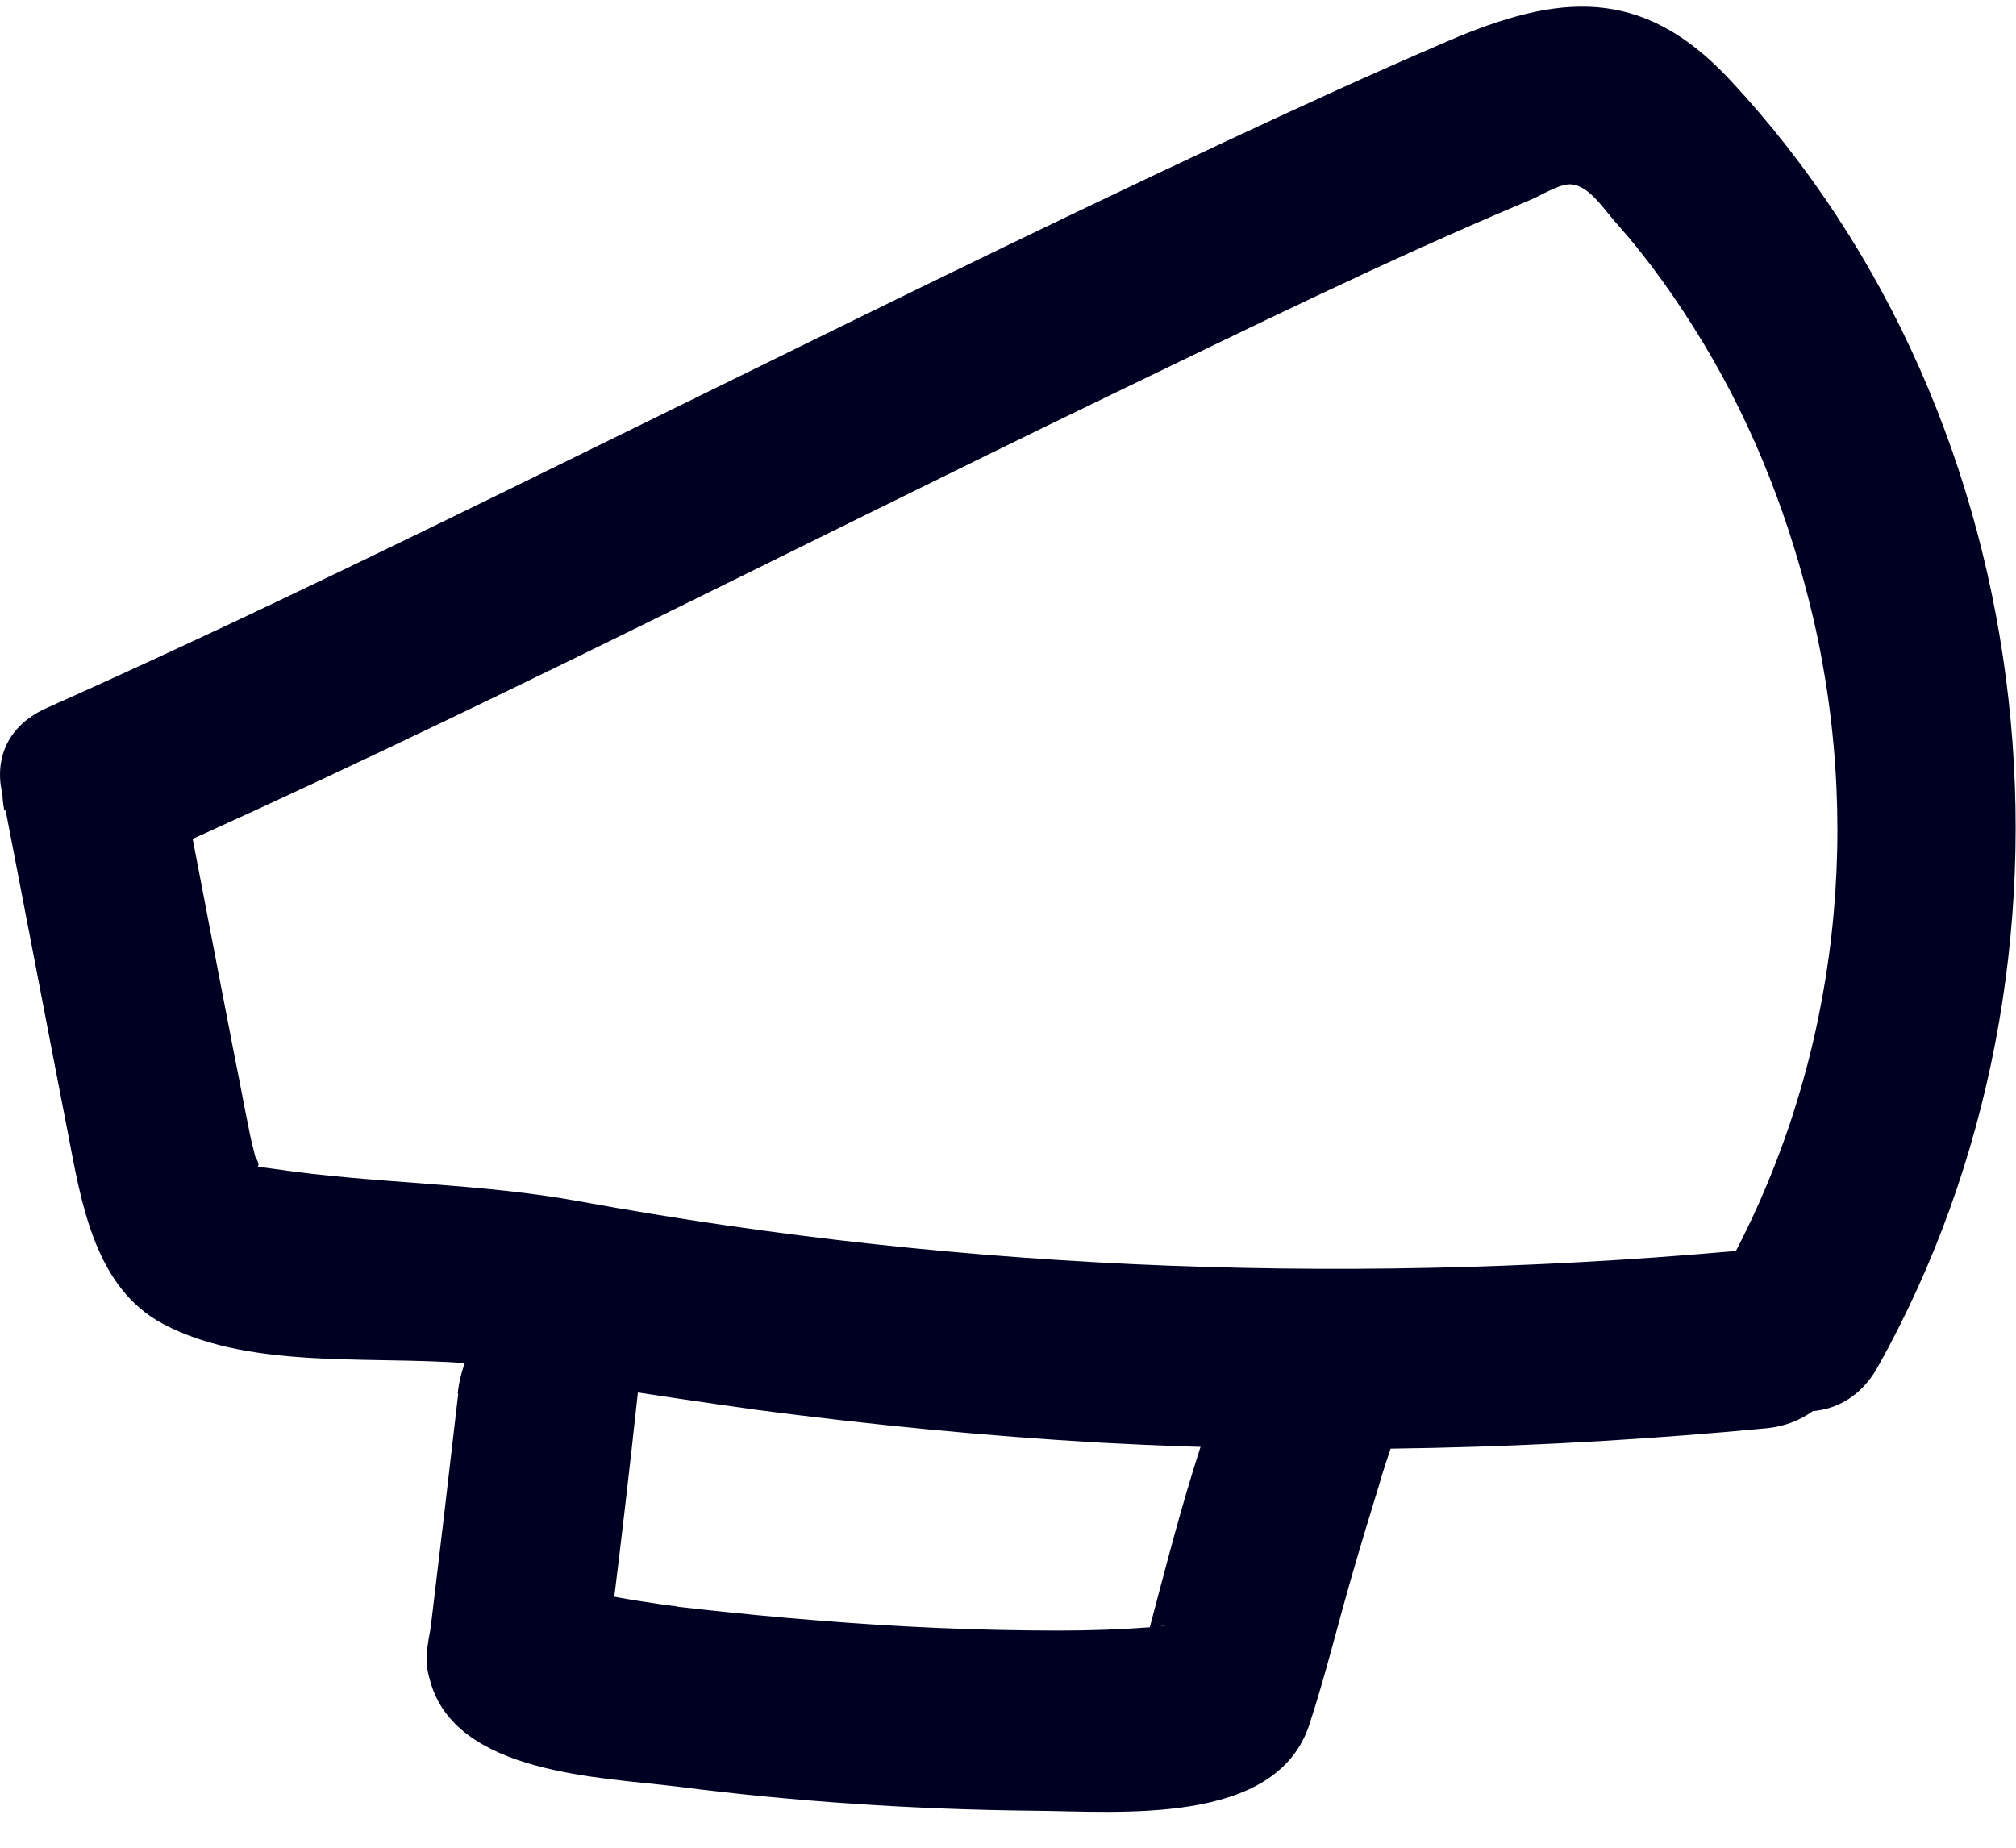
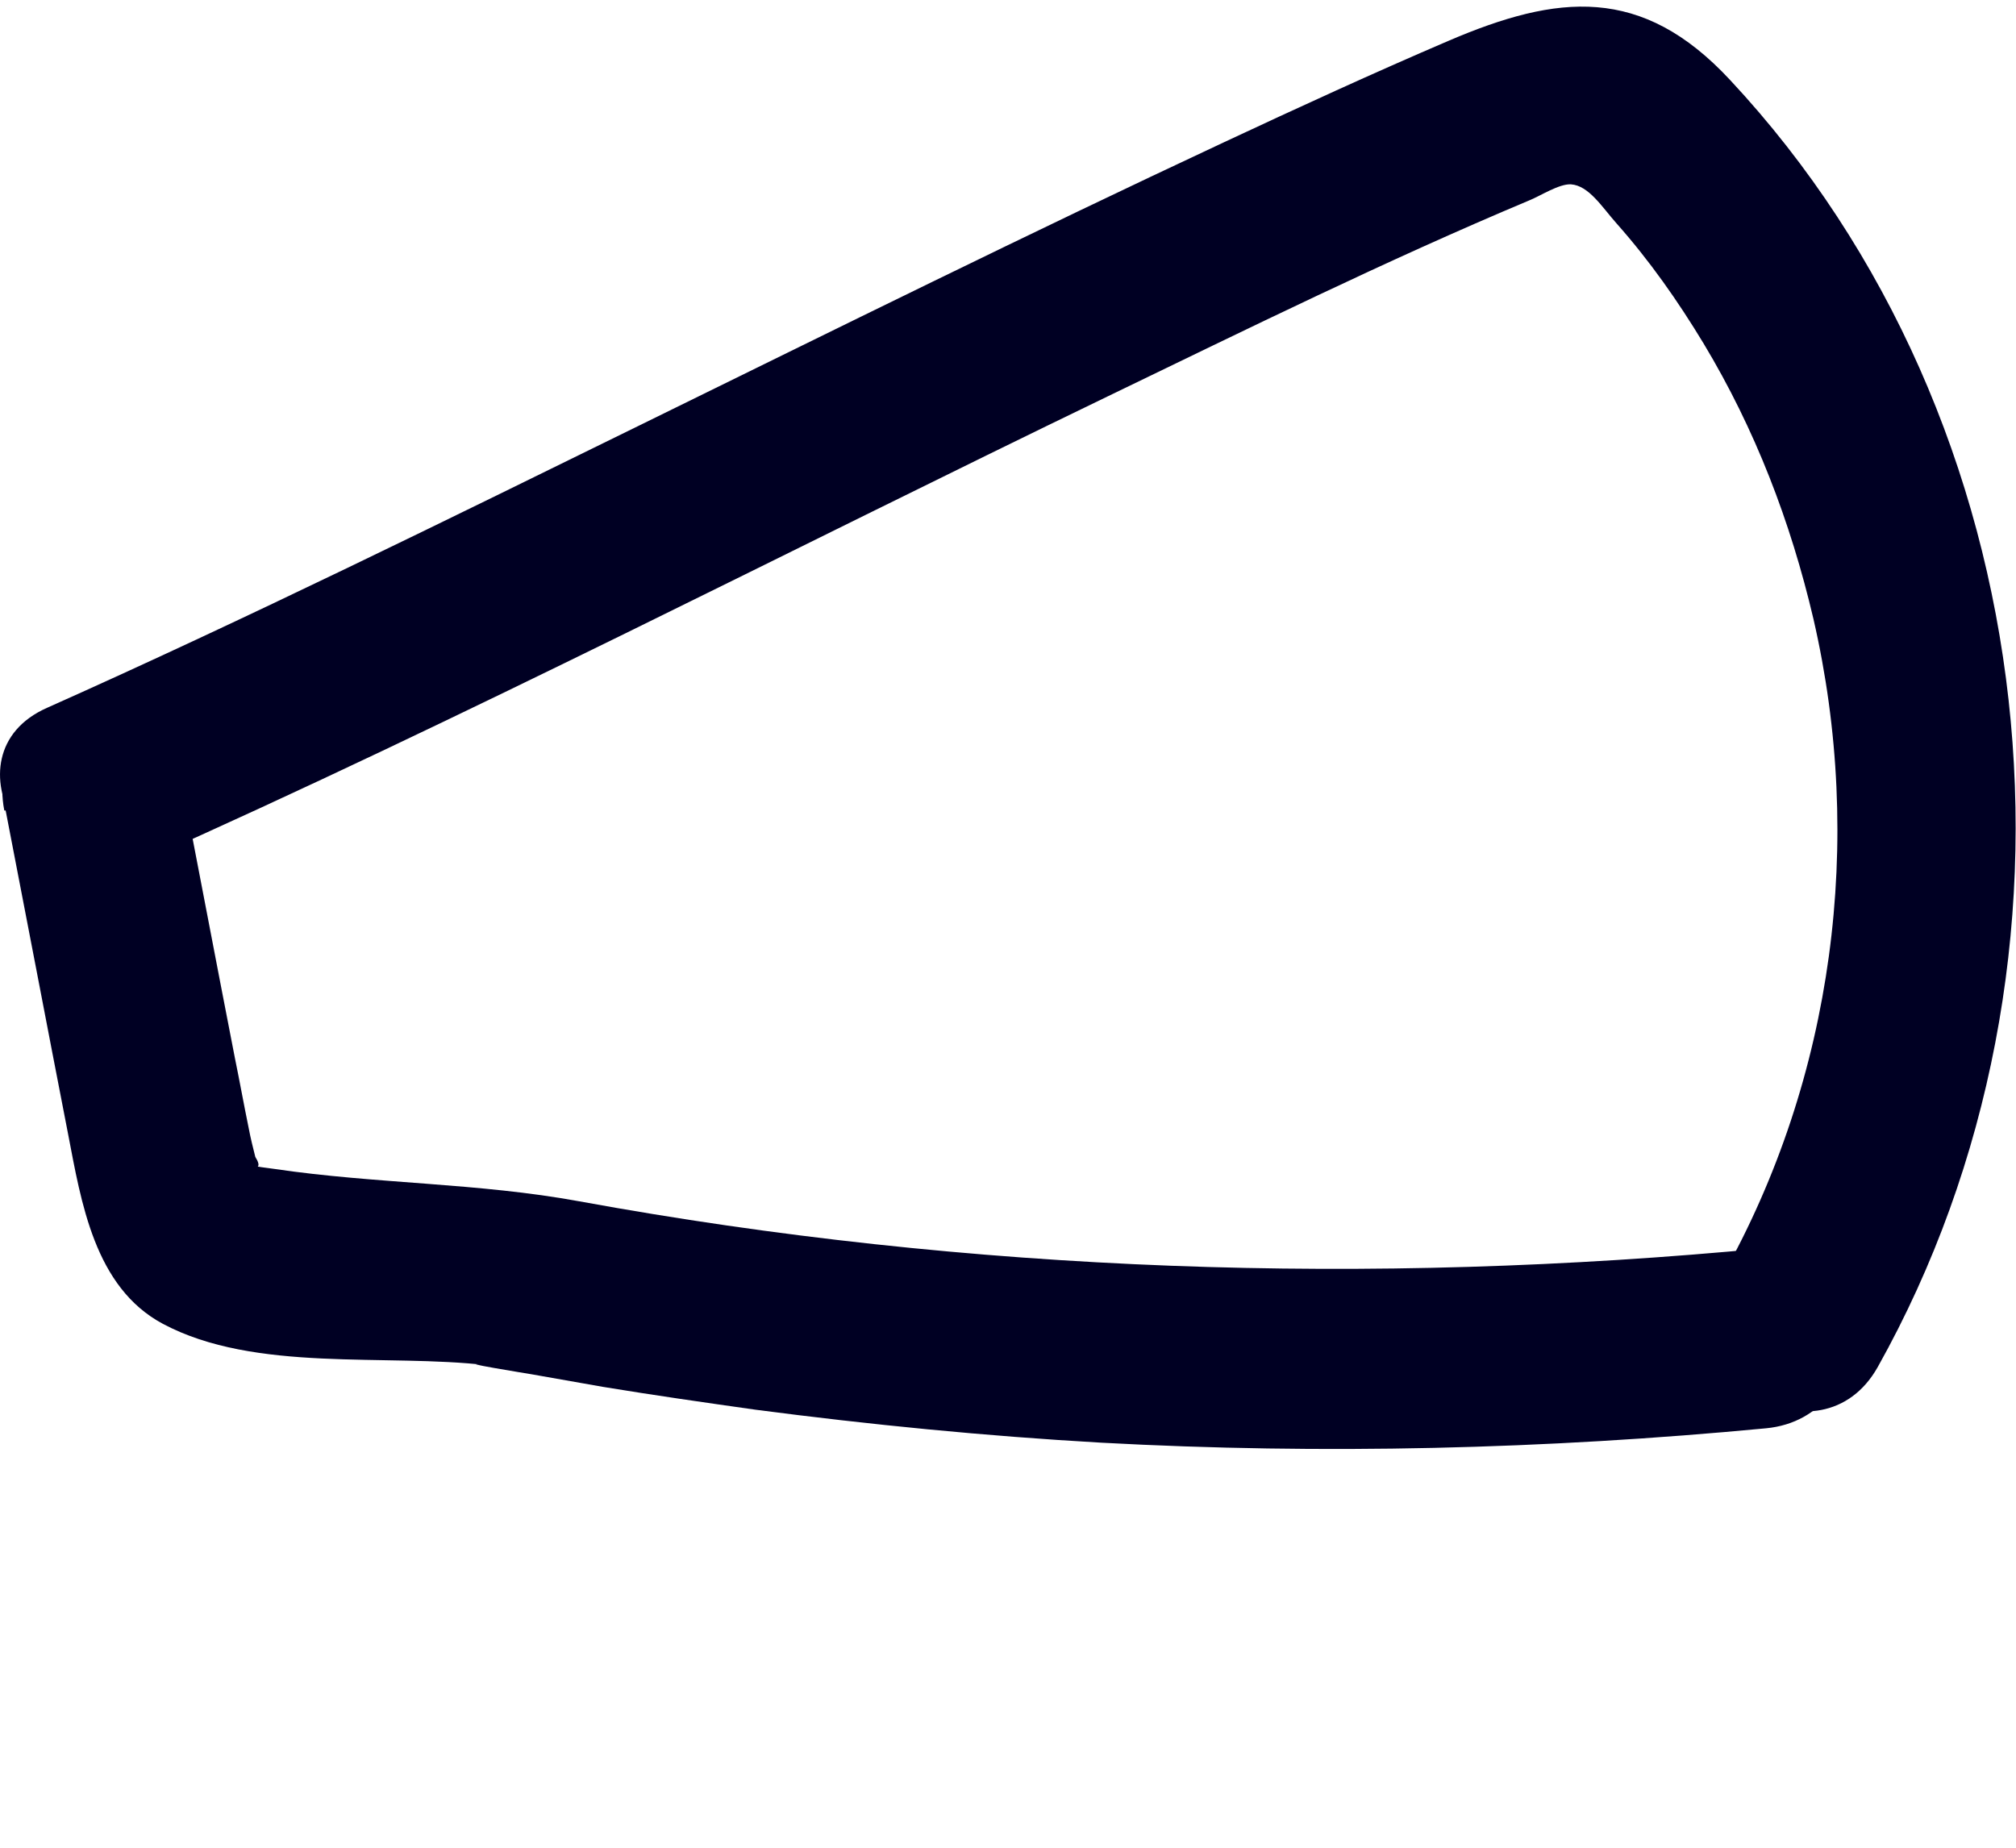
<svg xmlns="http://www.w3.org/2000/svg" width="36" height="33" viewBox="0 0 36 33" fill="none">
  <path d="M0.099 14.465C0.474 16.395 0.838 18.314 1.214 20.244C1.45 21.467 1.685 22.989 2.908 23.643C4.559 24.522 6.896 24.169 8.698 24.383C7.969 24.297 9.491 24.544 9.491 24.544C9.92 24.619 10.338 24.694 10.767 24.769C11.678 24.919 12.579 25.048 13.491 25.177C15.539 25.445 17.597 25.648 19.666 25.766C23.623 25.981 27.59 25.884 31.536 25.509C33.573 25.316 33.595 22.099 31.536 22.292C24.47 22.968 17.329 22.732 10.349 21.456C8.537 21.123 6.714 21.145 4.902 20.877C4.763 20.855 4.58 20.845 4.441 20.791C4.173 20.684 4.398 20.759 4.42 20.823C4.623 20.888 4.666 20.834 4.559 20.662C4.516 20.491 4.473 20.319 4.441 20.148C4.355 19.73 4.28 19.311 4.194 18.893C3.851 17.135 3.519 15.376 3.176 13.618C2.79 11.591 -0.32 12.449 0.077 14.476H0.099V14.465Z" fill="#000023" />
  <path d="M2.468 15.419C8.323 12.813 14.016 9.865 19.785 7.077C22.272 5.876 24.749 4.654 27.301 3.582C27.494 3.507 27.837 3.281 28.052 3.292C28.373 3.314 28.609 3.7 28.866 3.989C29.456 4.654 29.96 5.372 30.421 6.134C31.343 7.667 31.976 9.318 32.383 11.055C33.295 15.011 32.748 19.247 30.753 22.796C29.735 24.608 32.512 26.227 33.531 24.415C37.584 17.177 36.586 7.527 30.893 1.427C29.317 -0.268 27.816 -0.107 25.864 0.73C24.513 1.309 23.184 1.92 21.854 2.542C18.369 4.171 14.928 5.876 11.475 7.57C8.023 9.264 4.42 11.044 0.839 12.642C-1.048 13.478 0.581 16.255 2.458 15.419H2.468Z" fill="#000023" />
-   <path d="M8.183 24.887C8.098 25.627 8.012 26.356 7.926 27.096C7.862 27.632 7.797 28.178 7.733 28.715C7.712 28.897 7.69 29.09 7.658 29.272C7.722 28.79 7.69 29.004 7.679 29.111C7.626 29.486 7.572 29.647 7.679 30.012C8.13 31.695 10.746 31.738 12.108 31.91C14.198 32.178 16.321 32.317 18.434 32.339C19.978 32.349 22.798 32.628 23.387 30.784C23.666 29.926 23.881 29.047 24.127 28.189C24.288 27.632 24.459 27.063 24.631 26.506C24.695 26.281 24.77 26.055 24.846 25.83C24.899 25.669 25.167 25.015 24.888 25.659C25.232 24.865 25.124 23.932 24.309 23.461C23.634 23.064 22.454 23.235 22.111 24.04C21.286 25.938 20.825 28.018 20.278 30.012L21.018 29.047C21.447 28.854 21.221 28.95 20.953 29.015C20.793 29.058 20.503 29.015 20.985 29.015C20.868 29.015 20.728 29.047 20.61 29.058C20.042 29.101 19.484 29.122 18.916 29.122C17.479 29.122 16.032 29.058 14.595 28.94C13.877 28.886 13.158 28.811 12.451 28.736C12.301 28.715 12.15 28.704 11.99 28.682C11.754 28.65 12.279 28.725 12.043 28.682C11.979 28.682 11.925 28.661 11.861 28.661C11.572 28.618 11.282 28.575 10.992 28.521C10.789 28.479 10.585 28.447 10.381 28.393C10.242 28.361 9.802 28.146 10.092 28.318C10.381 28.489 10.199 28.361 10.135 28.318C10.306 28.425 10.531 28.618 10.628 28.811C10.649 28.854 10.757 29.98 10.789 29.894C10.917 29.594 10.896 29.101 10.939 28.768C11.1 27.471 11.25 26.173 11.389 24.887C11.486 24.018 10.585 23.278 9.781 23.278C8.827 23.278 8.269 24.018 8.173 24.887H8.183Z" fill="#000023" />
</svg>